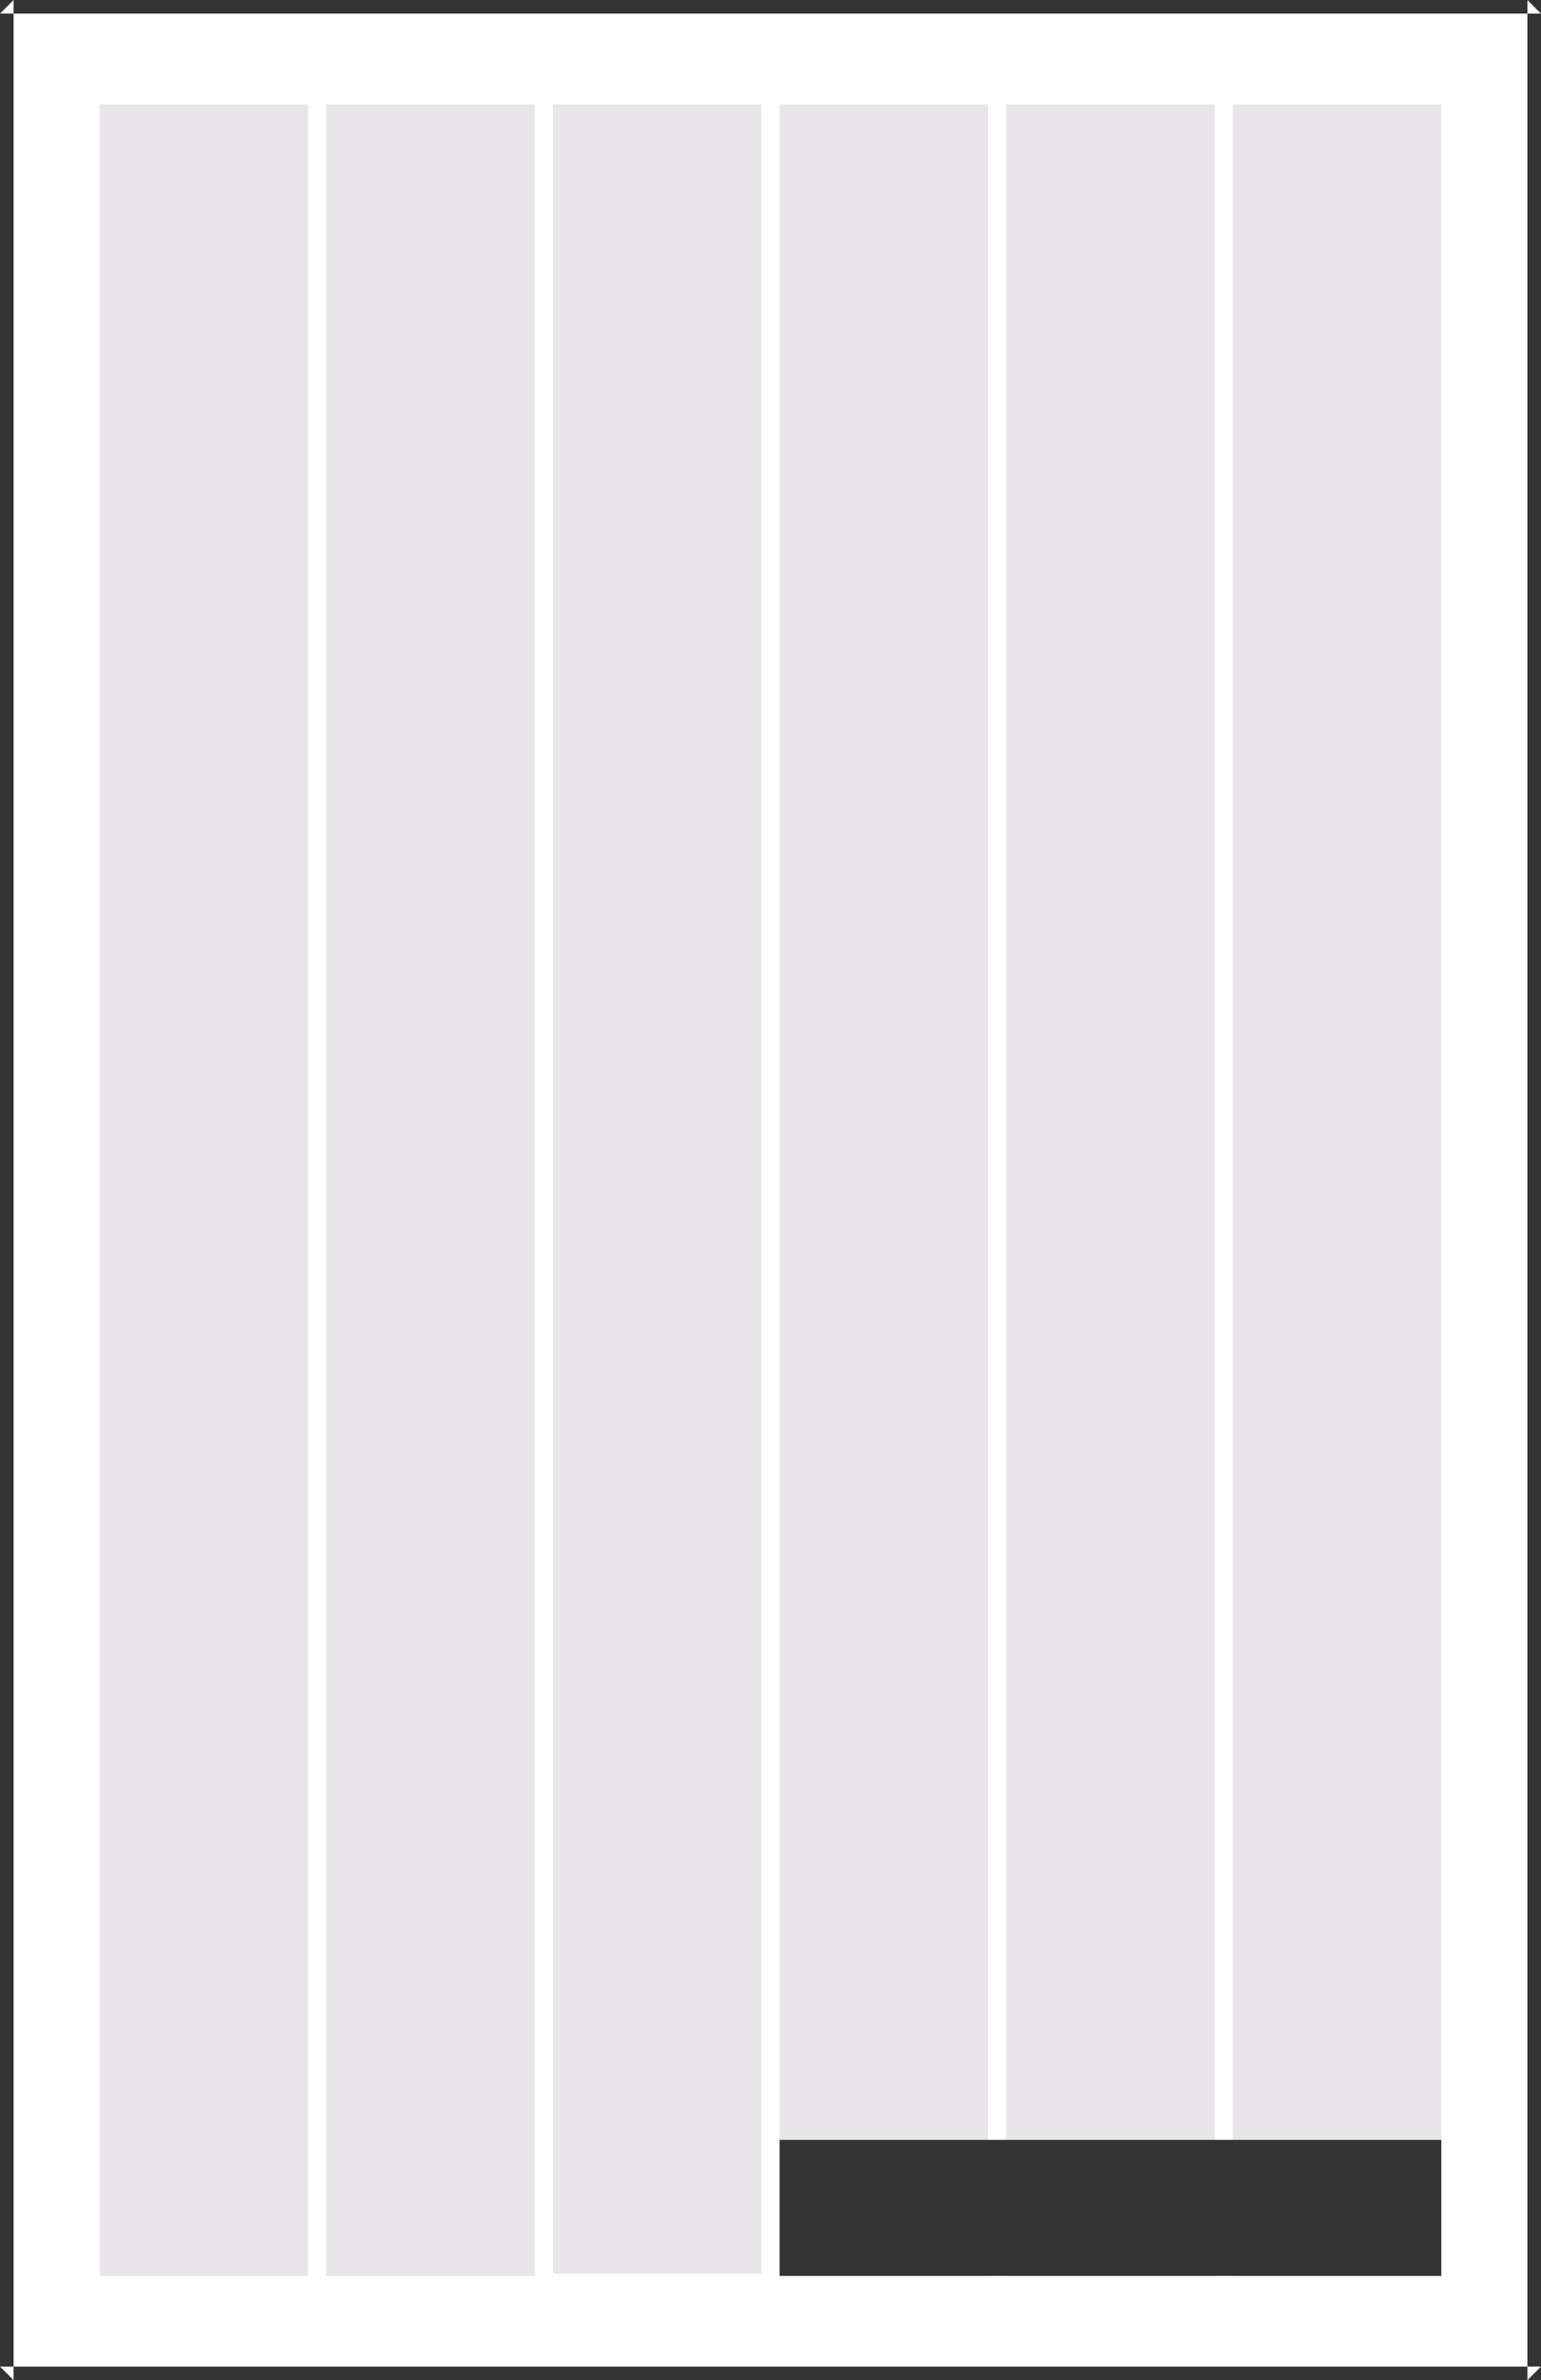
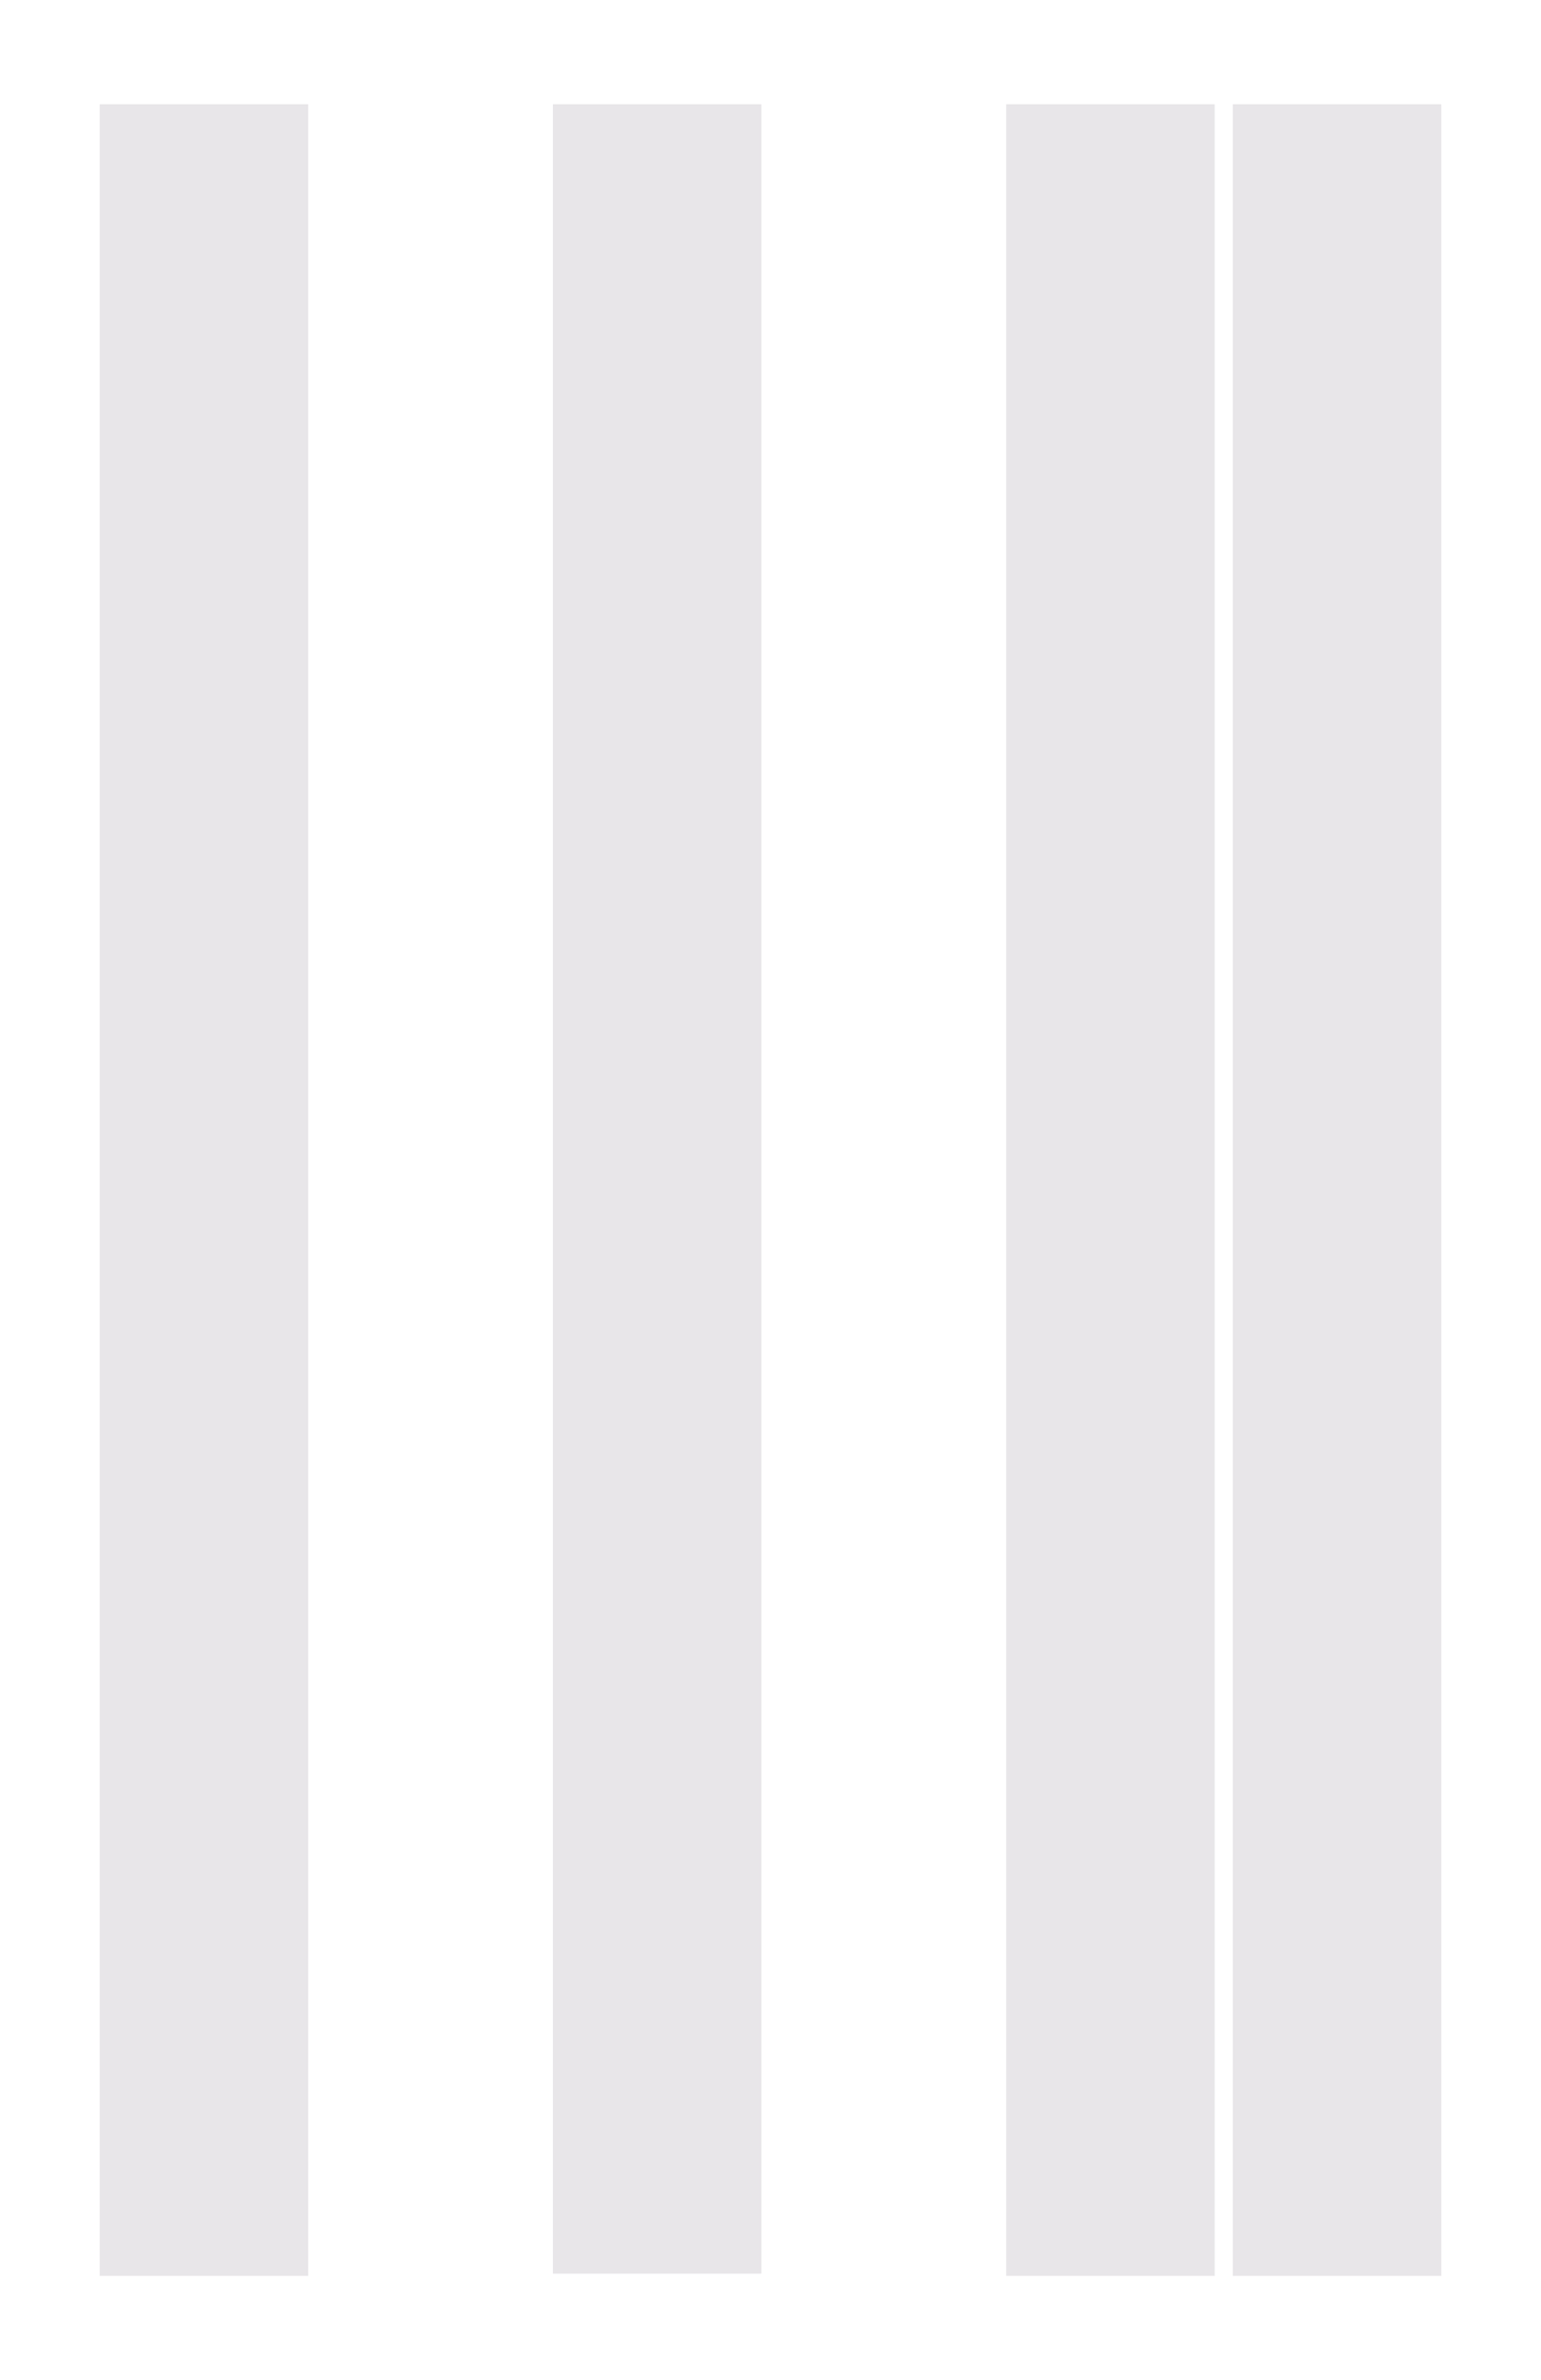
<svg xmlns="http://www.w3.org/2000/svg" width="340px" height="525px" viewBox="0 0 340 525" version="1.1">
  <title>modelo8</title>
  <desc>Created with Sketch.</desc>
  <defs />
  <g id="Page-1" stroke="none" stroke-width="1" fill="none" fill-rule="evenodd">
    <g id="modelo8">
-       <rect id="Rectangle-26" fill="#FFFFFF" x="0" y="0" width="340" height="525" />
-       <path d="M0,3 L3,0 L3,525 L0,522 L340,522 L337,525 L337,0 L340,3 L0,3 Z M340,0 L340,525 L0,525 L0,0 L340,0 Z" id="Rectangle-26" fill="#333333" />
      <g id="Group-22" transform="translate(22, 23)" fill="#E8E6E9">
        <g id="Group-7">
          <rect id="Rectangle-20" x="0" y="0" width="46" height="479" />
        </g>
        <g id="Group-7" transform="translate(50, 0)">
-           <rect id="Rectangle-20" x="0" y="0" width="46" height="479" />
-         </g>
+           </g>
        <g id="Group-7" transform="translate(100, 0)">
          <rect id="Rectangle-20" x="0" y="0" width="46" height="478.502" />
        </g>
        <g id="Group-7" transform="translate(150, 0)">
-           <rect id="Rectangle-20" x="0" y="0" width="46" height="479" />
-         </g>
+           </g>
        <g id="Group-7" transform="translate(200, 0)">
          <rect id="Rectangle-20" x="0" y="0" width="46" height="479" />
        </g>
        <g id="Group-7" transform="translate(250, 0)">
          <rect id="Rectangle-20" x="0" y="0" width="46" height="479" />
        </g>
      </g>
-       <rect id="Rectangle-27" fill="#333333" x="172" y="472" width="146" height="30" />
    </g>
  </g>
</svg>